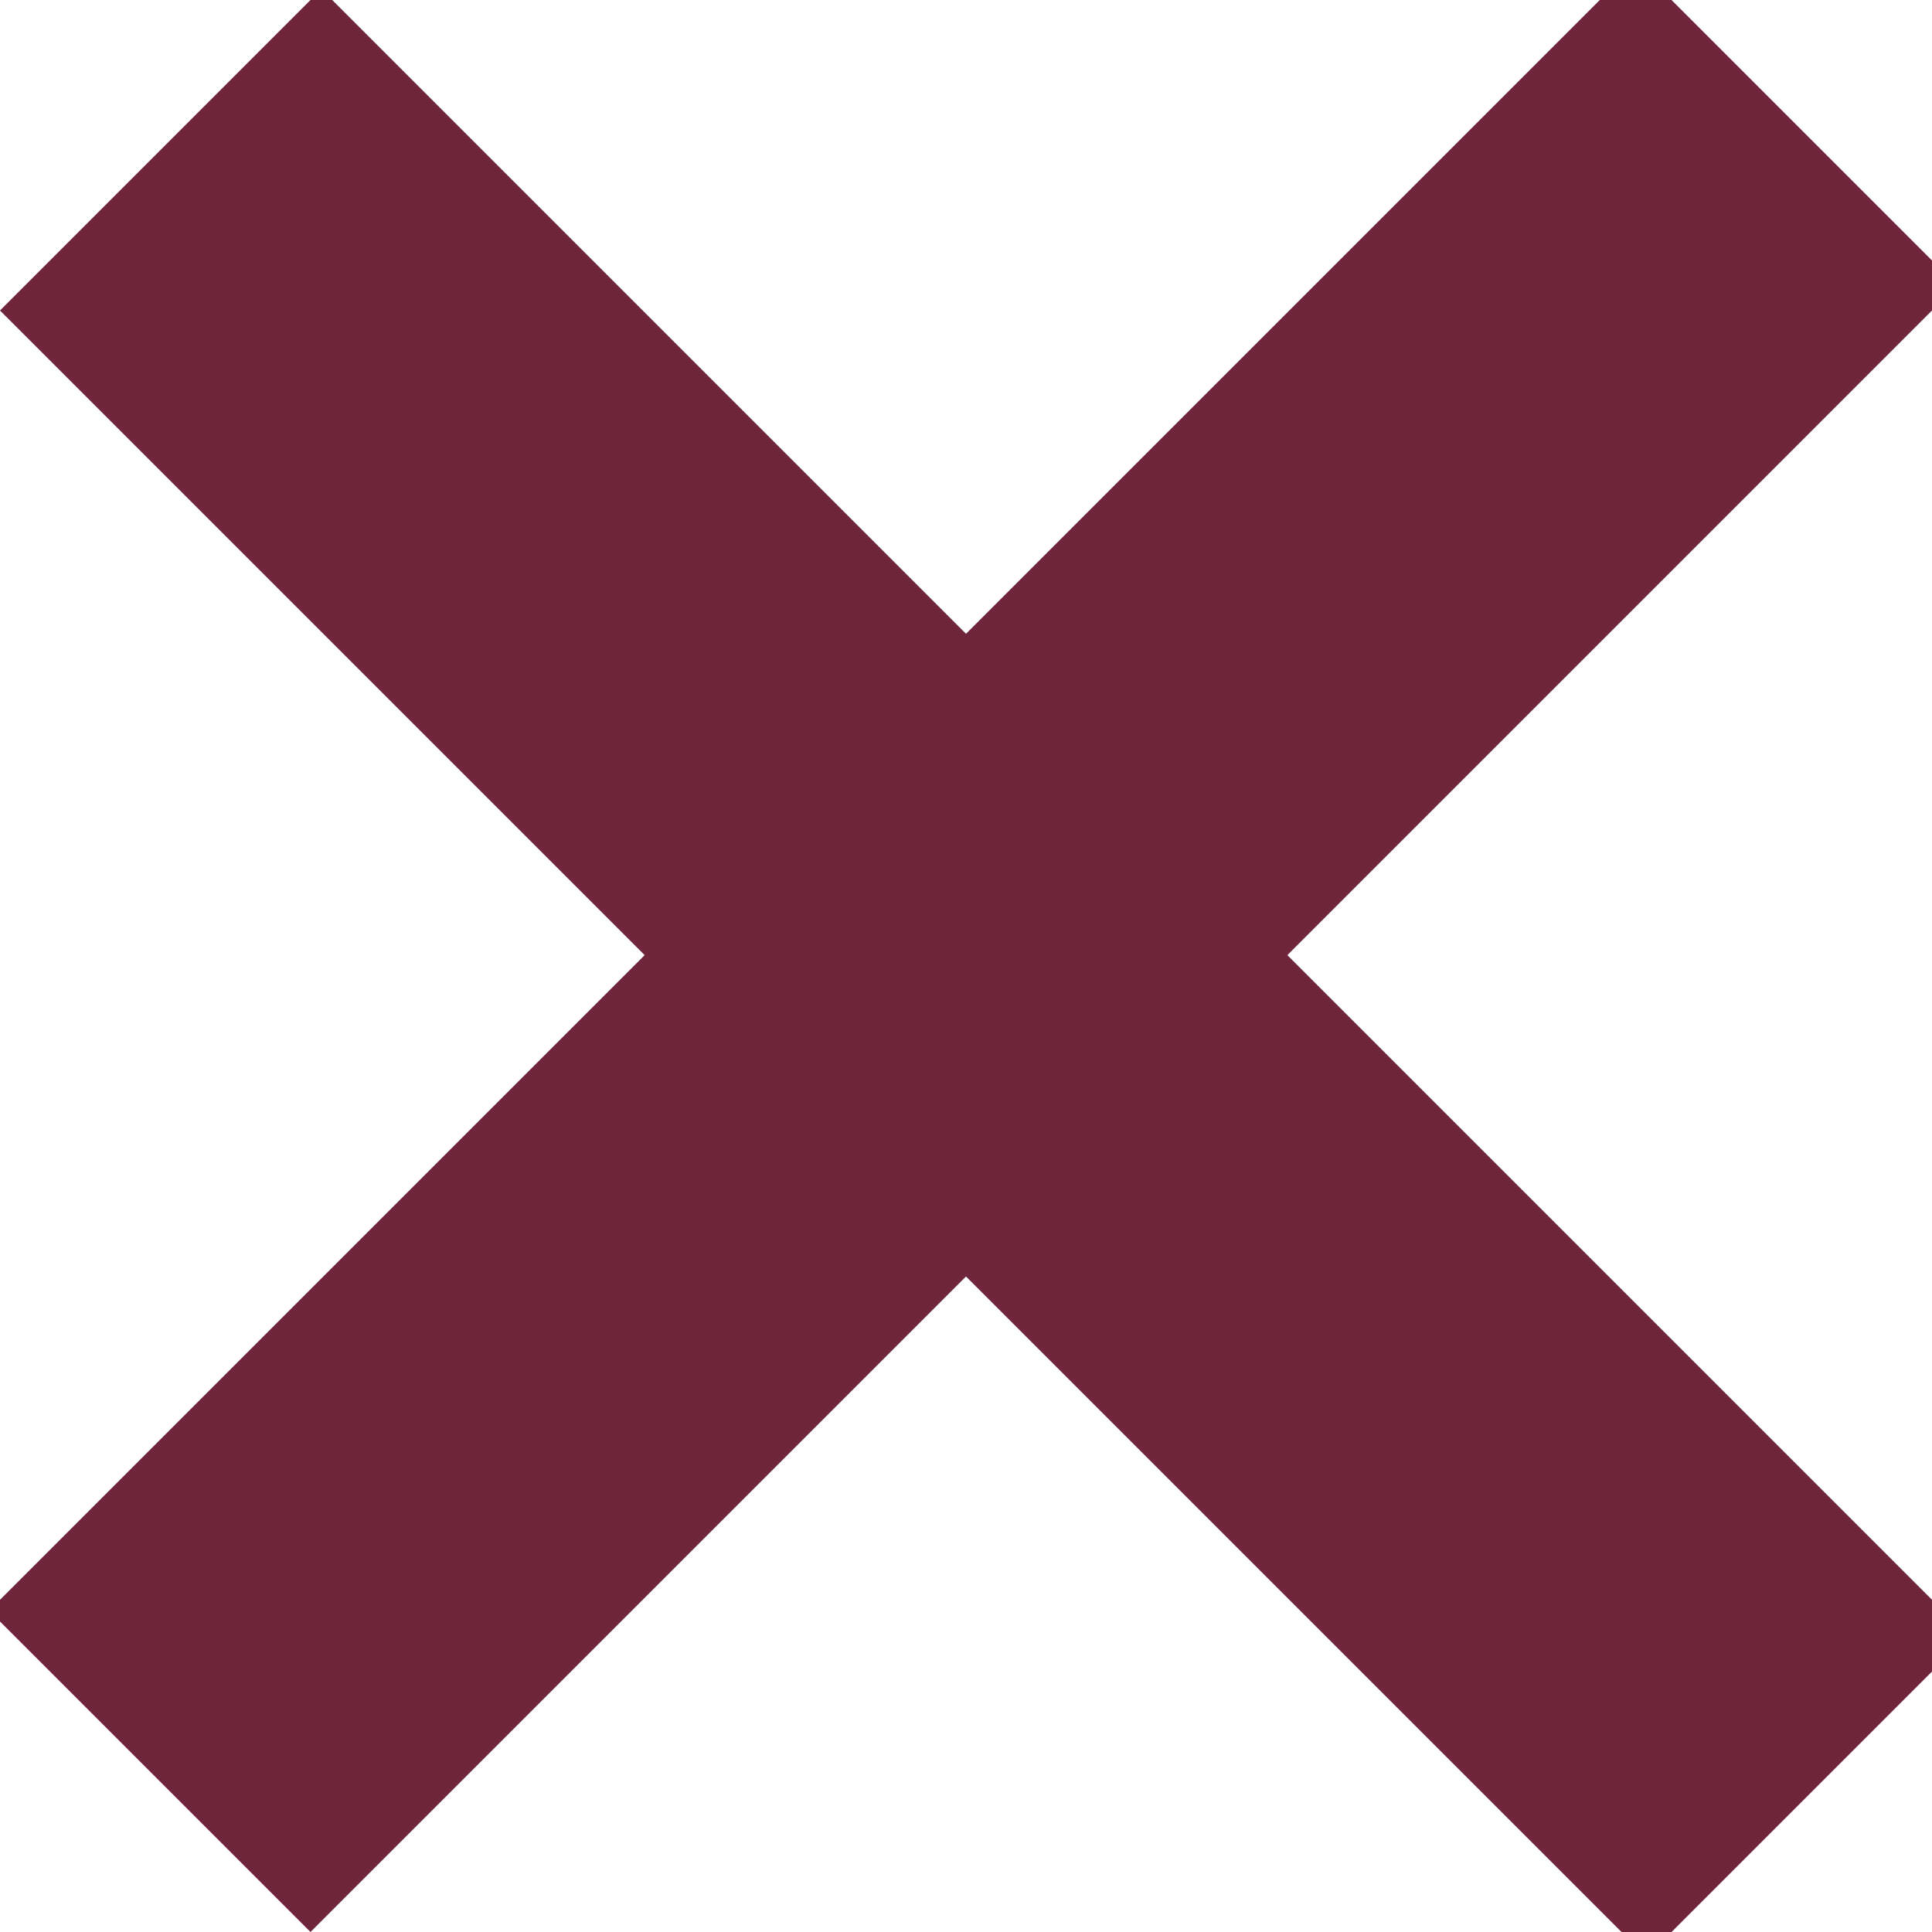
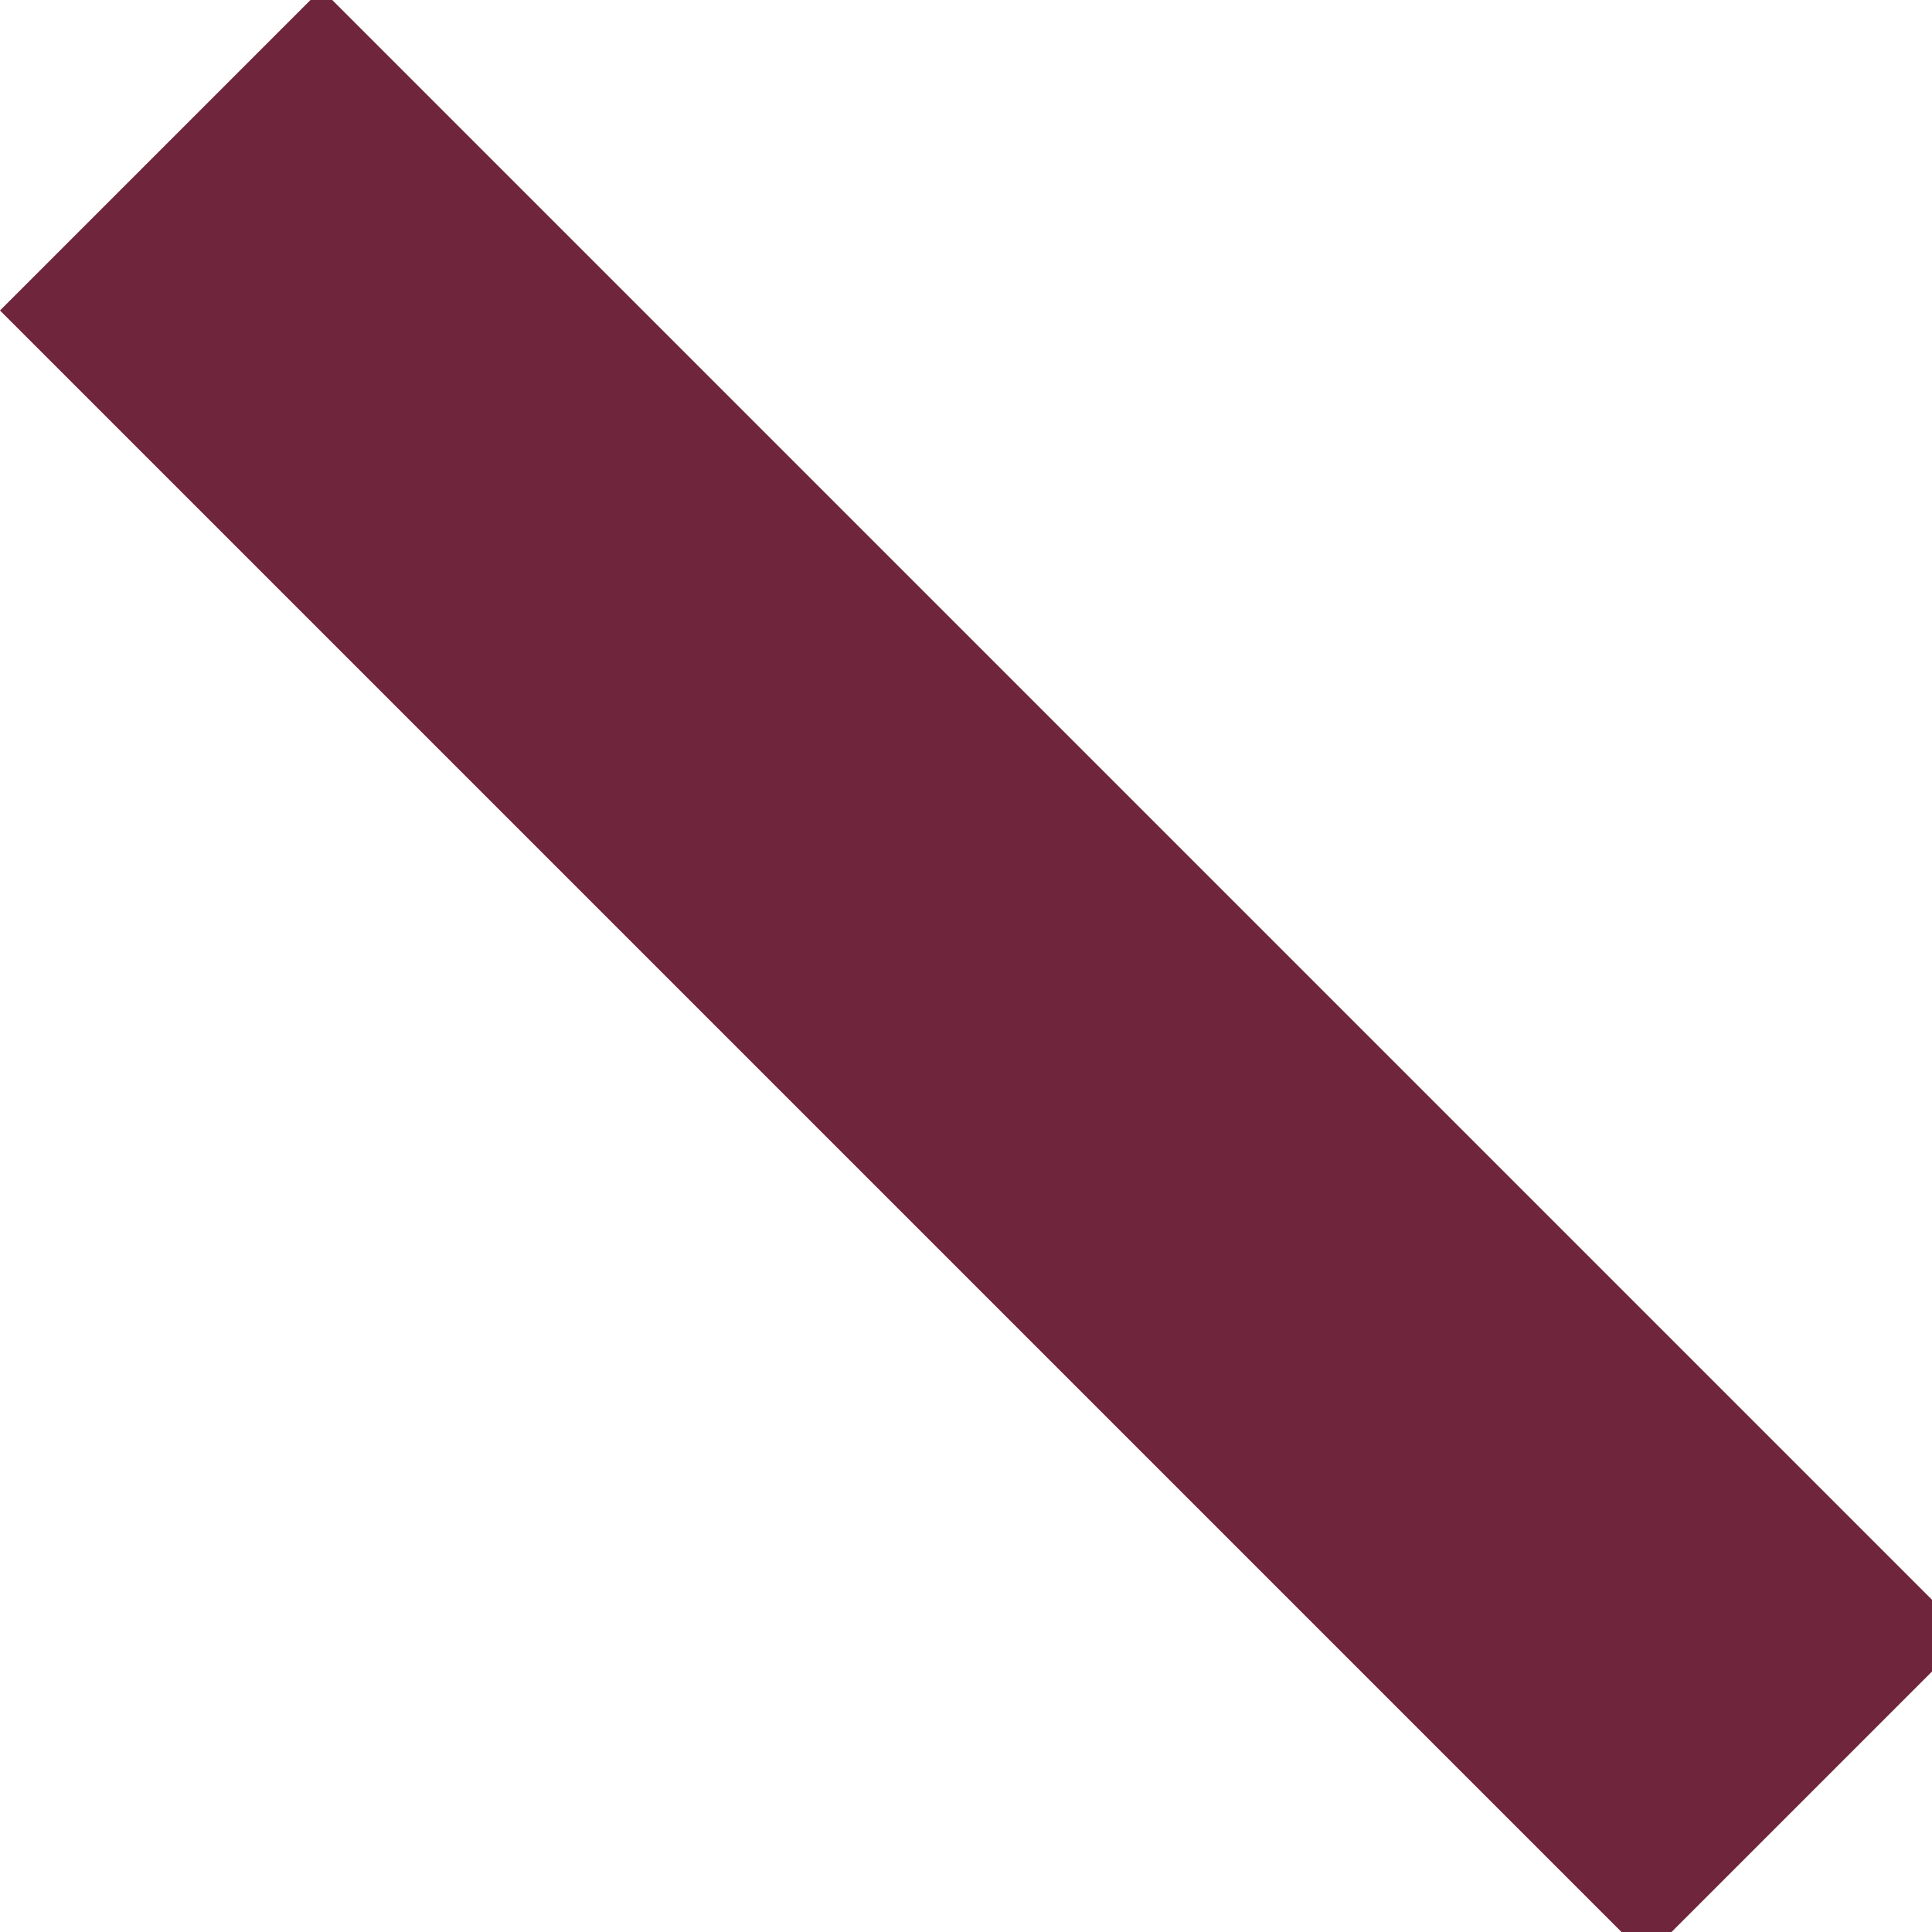
<svg xmlns="http://www.w3.org/2000/svg" width="20" height="20" viewBox="0 0 0.056 0.056" shape-rendering="geometricPrecision" text-rendering="geometricPrecision" image-rendering="optimizeQuality" fill-rule="evenodd" clip-rule="evenodd">
  <defs>
    <style>.fil0{fill:#6f253c}</style>
  </defs>
  <g id="Camada_x0020_1">
    <g id="_1922937562080">
      <path class="fil0" transform="matrix(1.863 -1.863 2.075 2.075 0 .009)" d="M0 0h.005v.023H0z" />
-       <path class="fil0" transform="matrix(-1.863 -1.863 2.075 -2.075 .009 .056)" d="M0 0h.005v.023H0z" />
    </g>
  </g>
</svg>